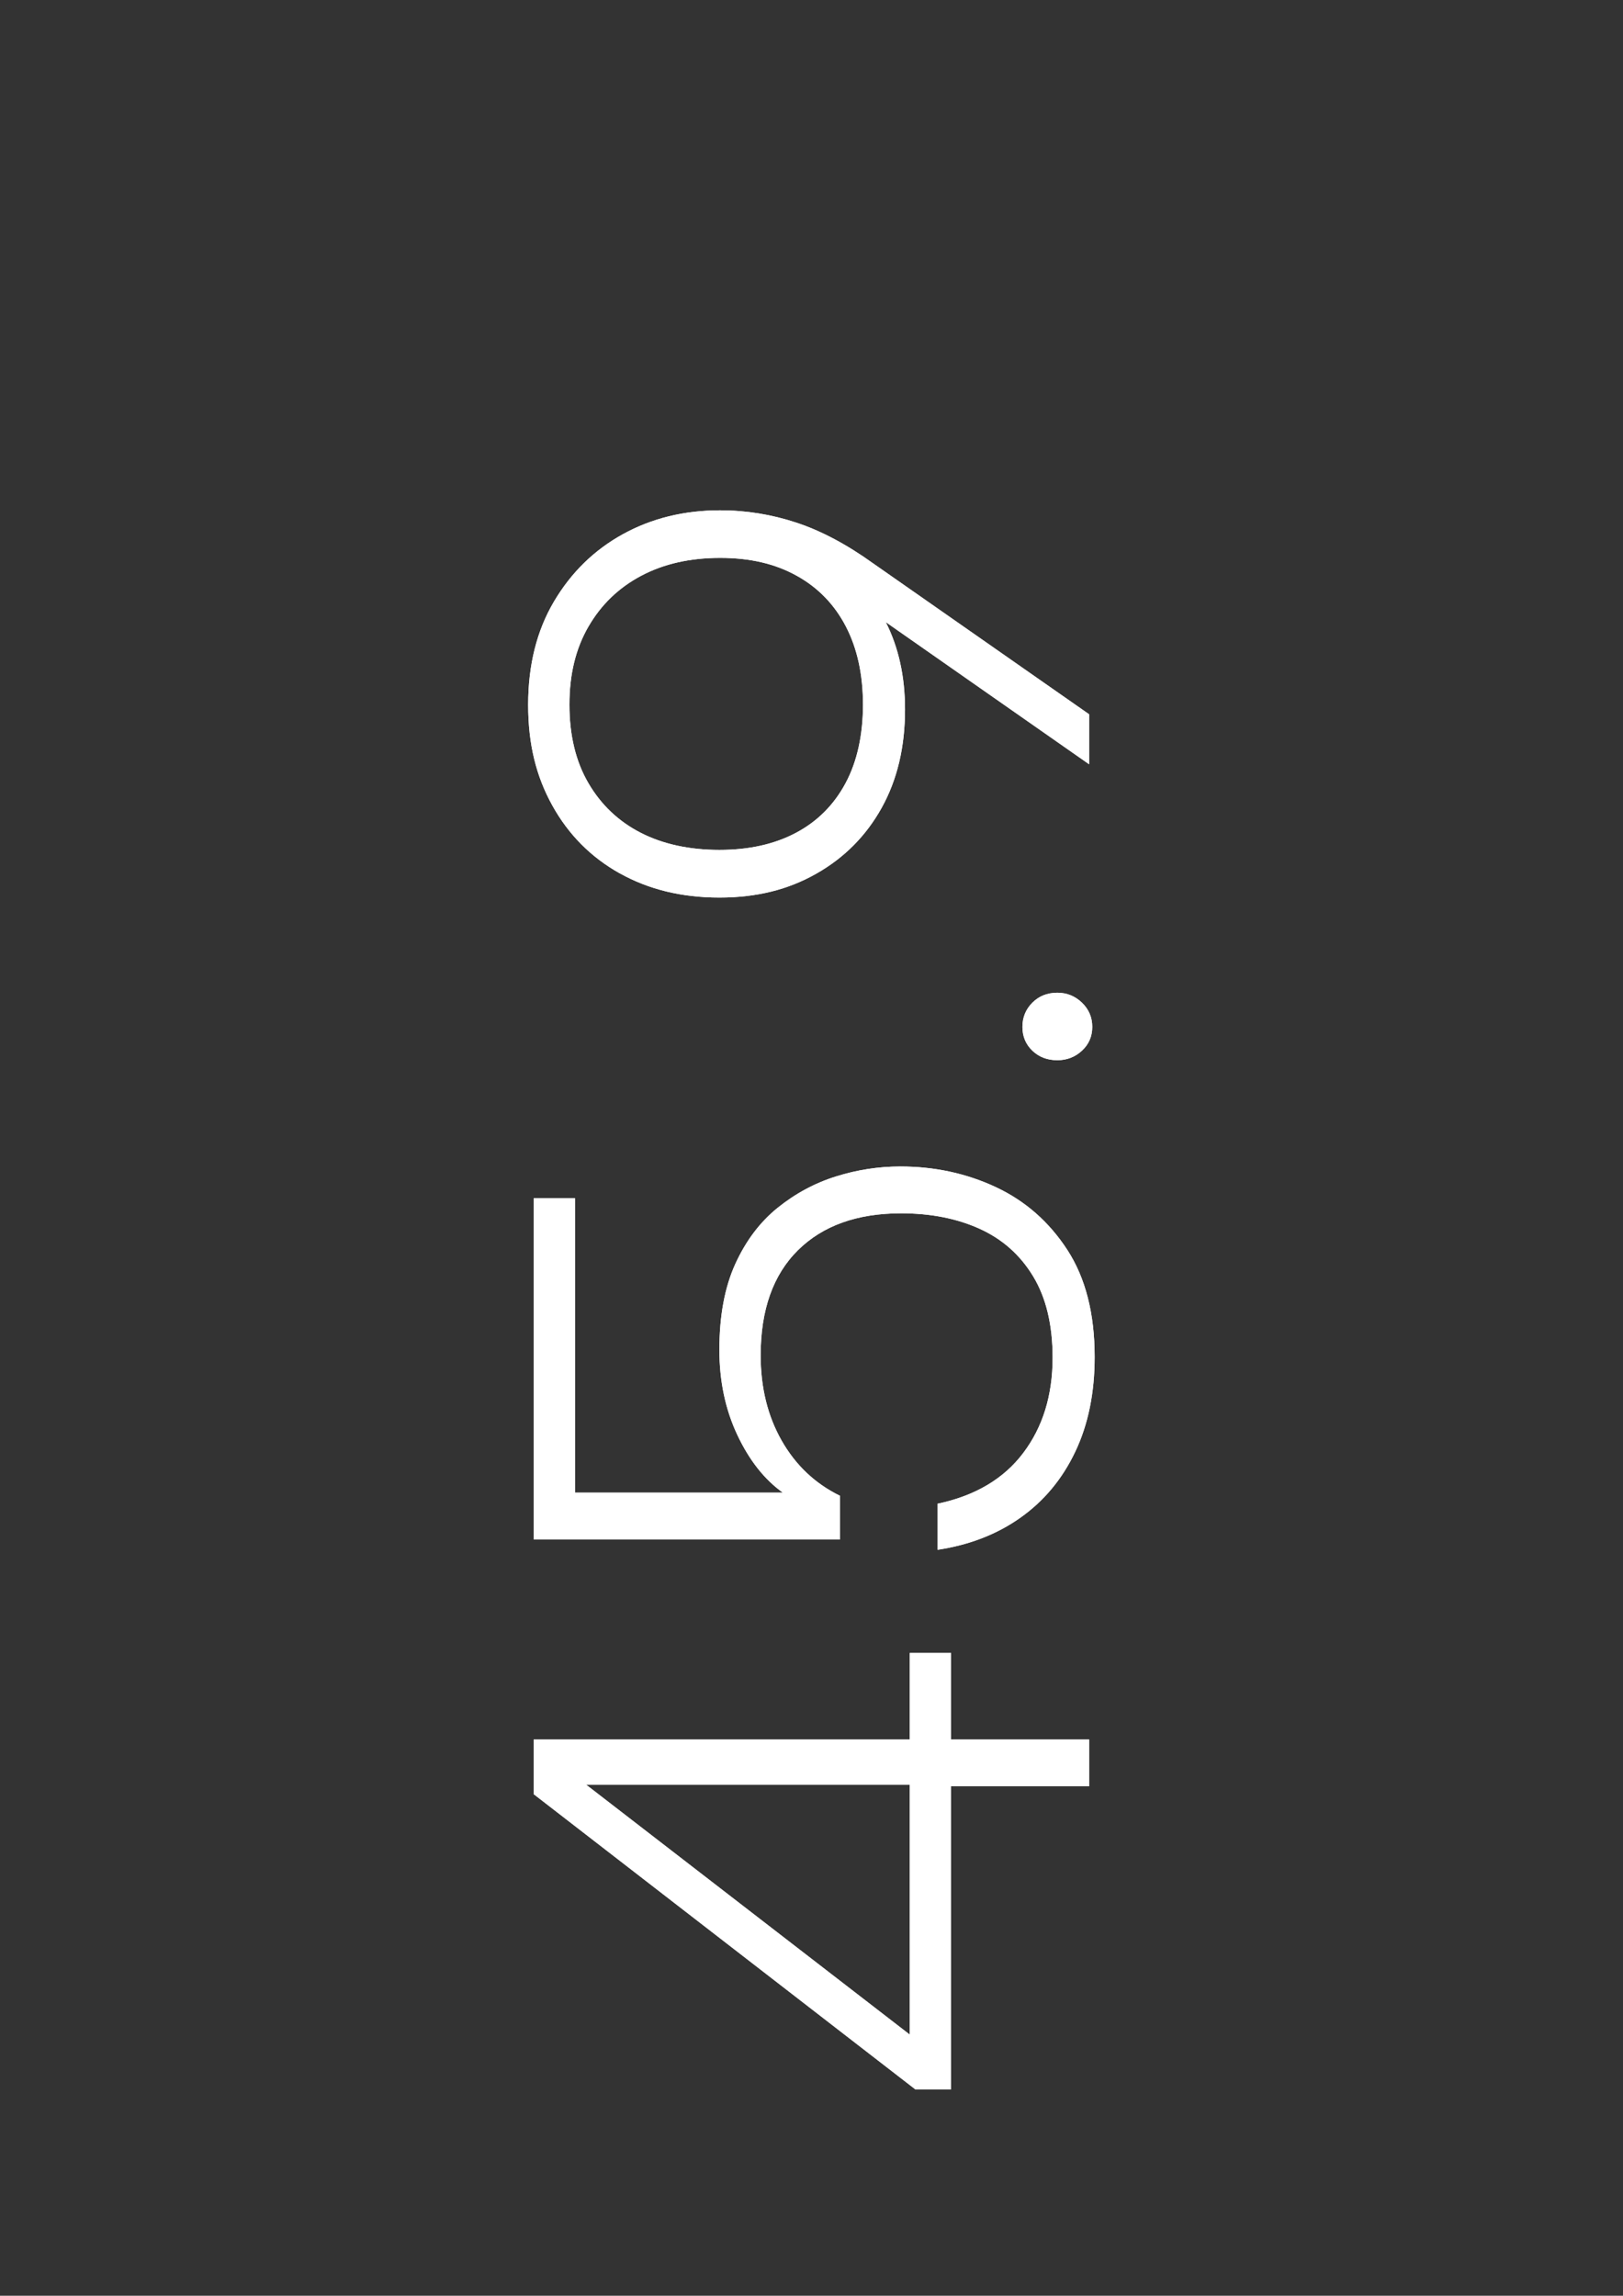
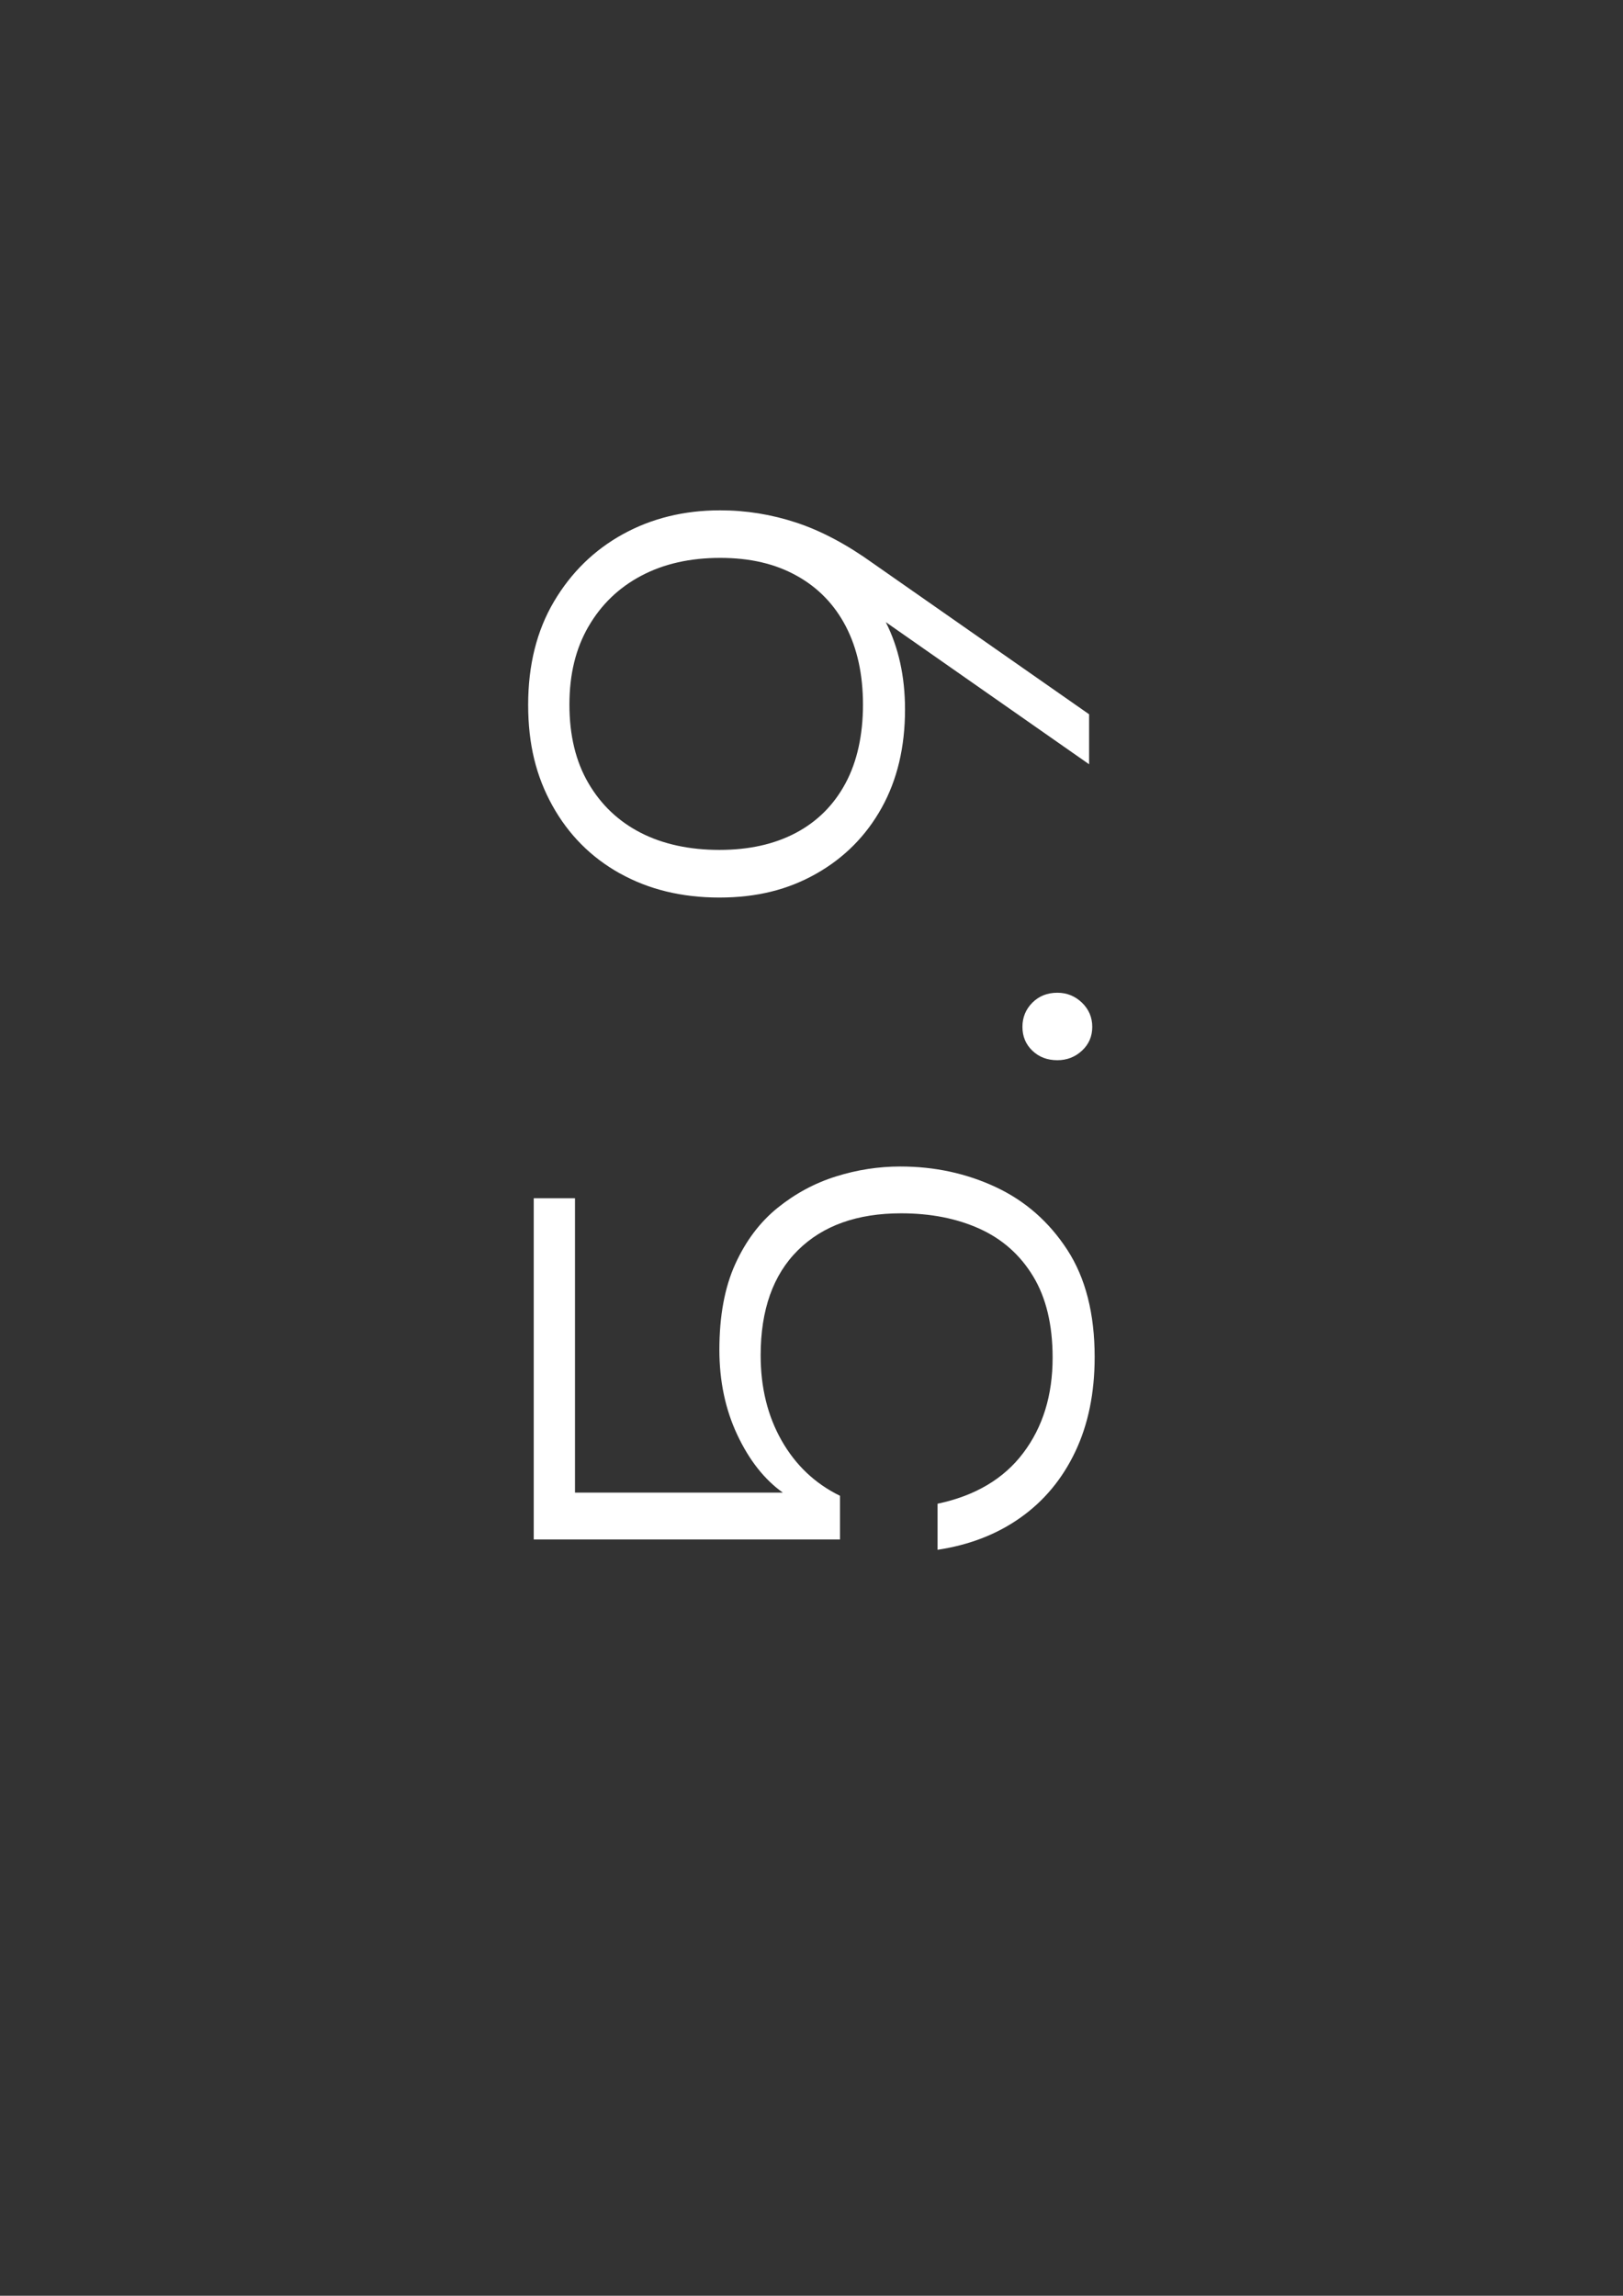
<svg xmlns="http://www.w3.org/2000/svg" id="Calque_1" data-name="Calque 1" viewBox="0 0 595.3 841.9">
  <rect x="0" y="0" width="595.3" height="841.9" fill="#333333" stroke="none" />
  <defs>
    <style>
      .cls-1 {
        fill: #fff;
      }
    </style>
  </defs>
  <g>
-     <path class="cls-1" d="M348.83,606.17h-15.13v31.72h-137.93v20.08l139.97,108.25h13.1v-111.16h50.63v-17.17h-50.63v-31.72ZM333.7,746.14l-118.73-91.67h118.73v91.67Z" />
    <path class="cls-1" d="M343.89,551.46v16.88c11.64-1.75,21.78-5.67,30.41-11.79,8.63-6.11,15.33-14.16,20.08-24.15,4.76-9.99,7.13-21.58,7.13-34.77,0-15.9-3.35-29-10.04-39.29-6.69-10.28-15.42-17.94-26.19-22.99-10.77-5.04-22.45-7.57-35.07-7.57-7.95,0-15.81,1.21-23.57,3.64-7.76,2.43-14.89,6.26-21.39,11.49-6.5,5.24-11.69,12.13-15.57,20.66-3.88,8.54-5.82,19.02-5.82,31.43,0,11.45,2.18,21.83,6.55,31.14s9.94,16.4,16.73,21.24h-76.24v-107.96h-15.13v125.13h112.33v-16.01c-9.12-4.46-16.25-11.2-21.39-20.22-5.14-9.02-7.71-19.45-7.71-31.28,0-16.68,4.56-29.54,13.68-38.56,9.12-9.02,21.73-13.53,37.83-13.53,10.87,0,20.47,1.89,28.81,5.67,8.34,3.78,14.89,9.6,19.64,17.46,4.76,7.86,7.13,17.8,7.13,29.83,0,13.78-3.59,25.42-10.77,34.92-7.17,9.51-17.65,15.71-31.43,18.62Z" />
-     <path class="cls-1" d="M387.83,364.06c-3.68,0-6.74,1.21-9.17,3.64-2.42,2.43-3.64,5.38-3.64,8.88s1.21,6.4,3.64,8.73c2.43,2.33,5.48,3.49,9.17,3.49,3.49,0,6.5-1.16,9.02-3.49,2.52-2.33,3.78-5.24,3.78-8.73s-1.26-6.45-3.78-8.88c-2.52-2.42-5.53-3.64-9.02-3.64Z" />
+     <path class="cls-1" d="M387.83,364.06c-3.68,0-6.74,1.21-9.17,3.64-2.42,2.43-3.64,5.38-3.64,8.88s1.21,6.4,3.64,8.73c2.43,2.33,5.48,3.49,9.17,3.49,3.49,0,6.5-1.16,9.02-3.49,2.52-2.33,3.78-5.24,3.78-8.73s-1.26-6.45-3.78-8.88c-2.52-2.42-5.53-3.64-9.02-3.64" />
    <path class="cls-1" d="M227.34,320.27c10.58,5.92,22.75,8.88,36.52,8.88s25.22-2.91,35.5-8.73c10.29-5.82,18.29-13.87,24.01-24.15,5.72-10.28,8.58-22.31,8.58-36.08,0-12.1-2.36-22.78-7.06-32.05l74.58,52.13v-18.33l-79.15-55.29c-9.7-6.98-19.11-11.98-28.23-14.99-9.12-3.01-18.43-4.51-27.94-4.51-13.19,0-25.07,2.91-35.65,8.73-10.57,5.82-19.01,14.07-25.32,24.74-6.3,10.67-9.46,23.28-9.46,37.83s2.96,26.29,8.88,36.96c5.92,10.67,14.16,18.97,24.73,24.88ZM215.85,229.76c4.66-8.05,11.11-14.26,19.35-18.62,8.25-4.37,17.9-6.55,28.95-6.55s20.22,2.18,28.08,6.55c7.86,4.36,13.87,10.58,18.04,18.62,4.17,8.05,6.26,17.61,6.26,28.66s-2.13,20.86-6.4,28.81c-4.27,7.96-10.33,14.02-18.19,18.19-7.86,4.17-17.21,6.26-28.08,6.26s-20.66-2.08-28.81-6.26c-8.15-4.17-14.55-10.23-19.21-18.19-4.66-7.95-6.98-17.56-6.98-28.81s2.33-20.61,6.98-28.66Z" />
  </g>
  <g>
-     <path class="cls-1" d="M348.83,606.17h-15.13v31.72h-137.93v20.08l139.97,108.25h13.1v-111.16h50.63v-17.17h-50.63v-31.72ZM333.7,746.14l-118.73-91.67h118.73v91.67Z" />
-     <path class="cls-1" d="M343.89,551.46v16.88c11.64-1.75,21.78-5.67,30.41-11.79,8.63-6.11,15.33-14.16,20.08-24.15,4.76-9.99,7.13-21.58,7.13-34.77,0-15.9-3.35-29-10.04-39.29-6.69-10.28-15.42-17.94-26.19-22.99-10.77-5.04-22.45-7.57-35.07-7.57-7.95,0-15.81,1.21-23.57,3.64-7.76,2.43-14.89,6.26-21.39,11.49-6.5,5.24-11.69,12.13-15.57,20.66-3.88,8.54-5.82,19.02-5.82,31.43,0,11.45,2.18,21.83,6.55,31.14s9.94,16.4,16.73,21.24h-76.24v-107.96h-15.13v125.13h112.33v-16.01c-9.12-4.46-16.25-11.2-21.39-20.22-5.14-9.02-7.71-19.45-7.71-31.28,0-16.68,4.56-29.54,13.68-38.56,9.12-9.02,21.73-13.53,37.83-13.53,10.87,0,20.47,1.89,28.81,5.67,8.34,3.78,14.89,9.6,19.64,17.46,4.76,7.86,7.13,17.8,7.13,29.83,0,13.78-3.59,25.42-10.77,34.92-7.17,9.51-17.65,15.71-31.43,18.62Z" />
-     <path class="cls-1" d="M387.83,364.06c-3.68,0-6.74,1.21-9.17,3.64-2.42,2.43-3.64,5.38-3.64,8.88s1.21,6.4,3.64,8.73c2.43,2.33,5.48,3.49,9.17,3.49,3.49,0,6.5-1.16,9.02-3.49,2.52-2.33,3.78-5.24,3.78-8.73s-1.26-6.45-3.78-8.88c-2.52-2.42-5.53-3.64-9.02-3.64Z" />
-     <path class="cls-1" d="M227.34,320.27c10.58,5.92,22.75,8.88,36.52,8.88s25.22-2.91,35.5-8.73c10.29-5.82,18.29-13.87,24.01-24.15,5.72-10.28,8.58-22.31,8.58-36.08,0-12.1-2.36-22.78-7.06-32.05l74.58,52.13v-18.33l-79.15-55.29c-9.7-6.98-19.11-11.98-28.23-14.99-9.12-3.01-18.43-4.51-27.94-4.51-13.19,0-25.07,2.91-35.65,8.73-10.57,5.82-19.01,14.07-25.32,24.74-6.3,10.67-9.46,23.28-9.46,37.83s2.96,26.29,8.88,36.96c5.92,10.67,14.16,18.97,24.73,24.88ZM215.85,229.76c4.66-8.05,11.11-14.26,19.35-18.62,8.25-4.37,17.9-6.55,28.95-6.55s20.22,2.18,28.08,6.55c7.86,4.36,13.87,10.58,18.04,18.62,4.17,8.05,6.26,17.61,6.26,28.66s-2.13,20.86-6.4,28.81c-4.27,7.96-10.33,14.02-18.19,18.19-7.86,4.17-17.21,6.26-28.08,6.26s-20.66-2.08-28.81-6.26c-8.15-4.17-14.55-10.23-19.21-18.19-4.66-7.95-6.98-17.56-6.98-28.81s2.33-20.61,6.98-28.66Z" />
-   </g>
+     </g>
</svg>